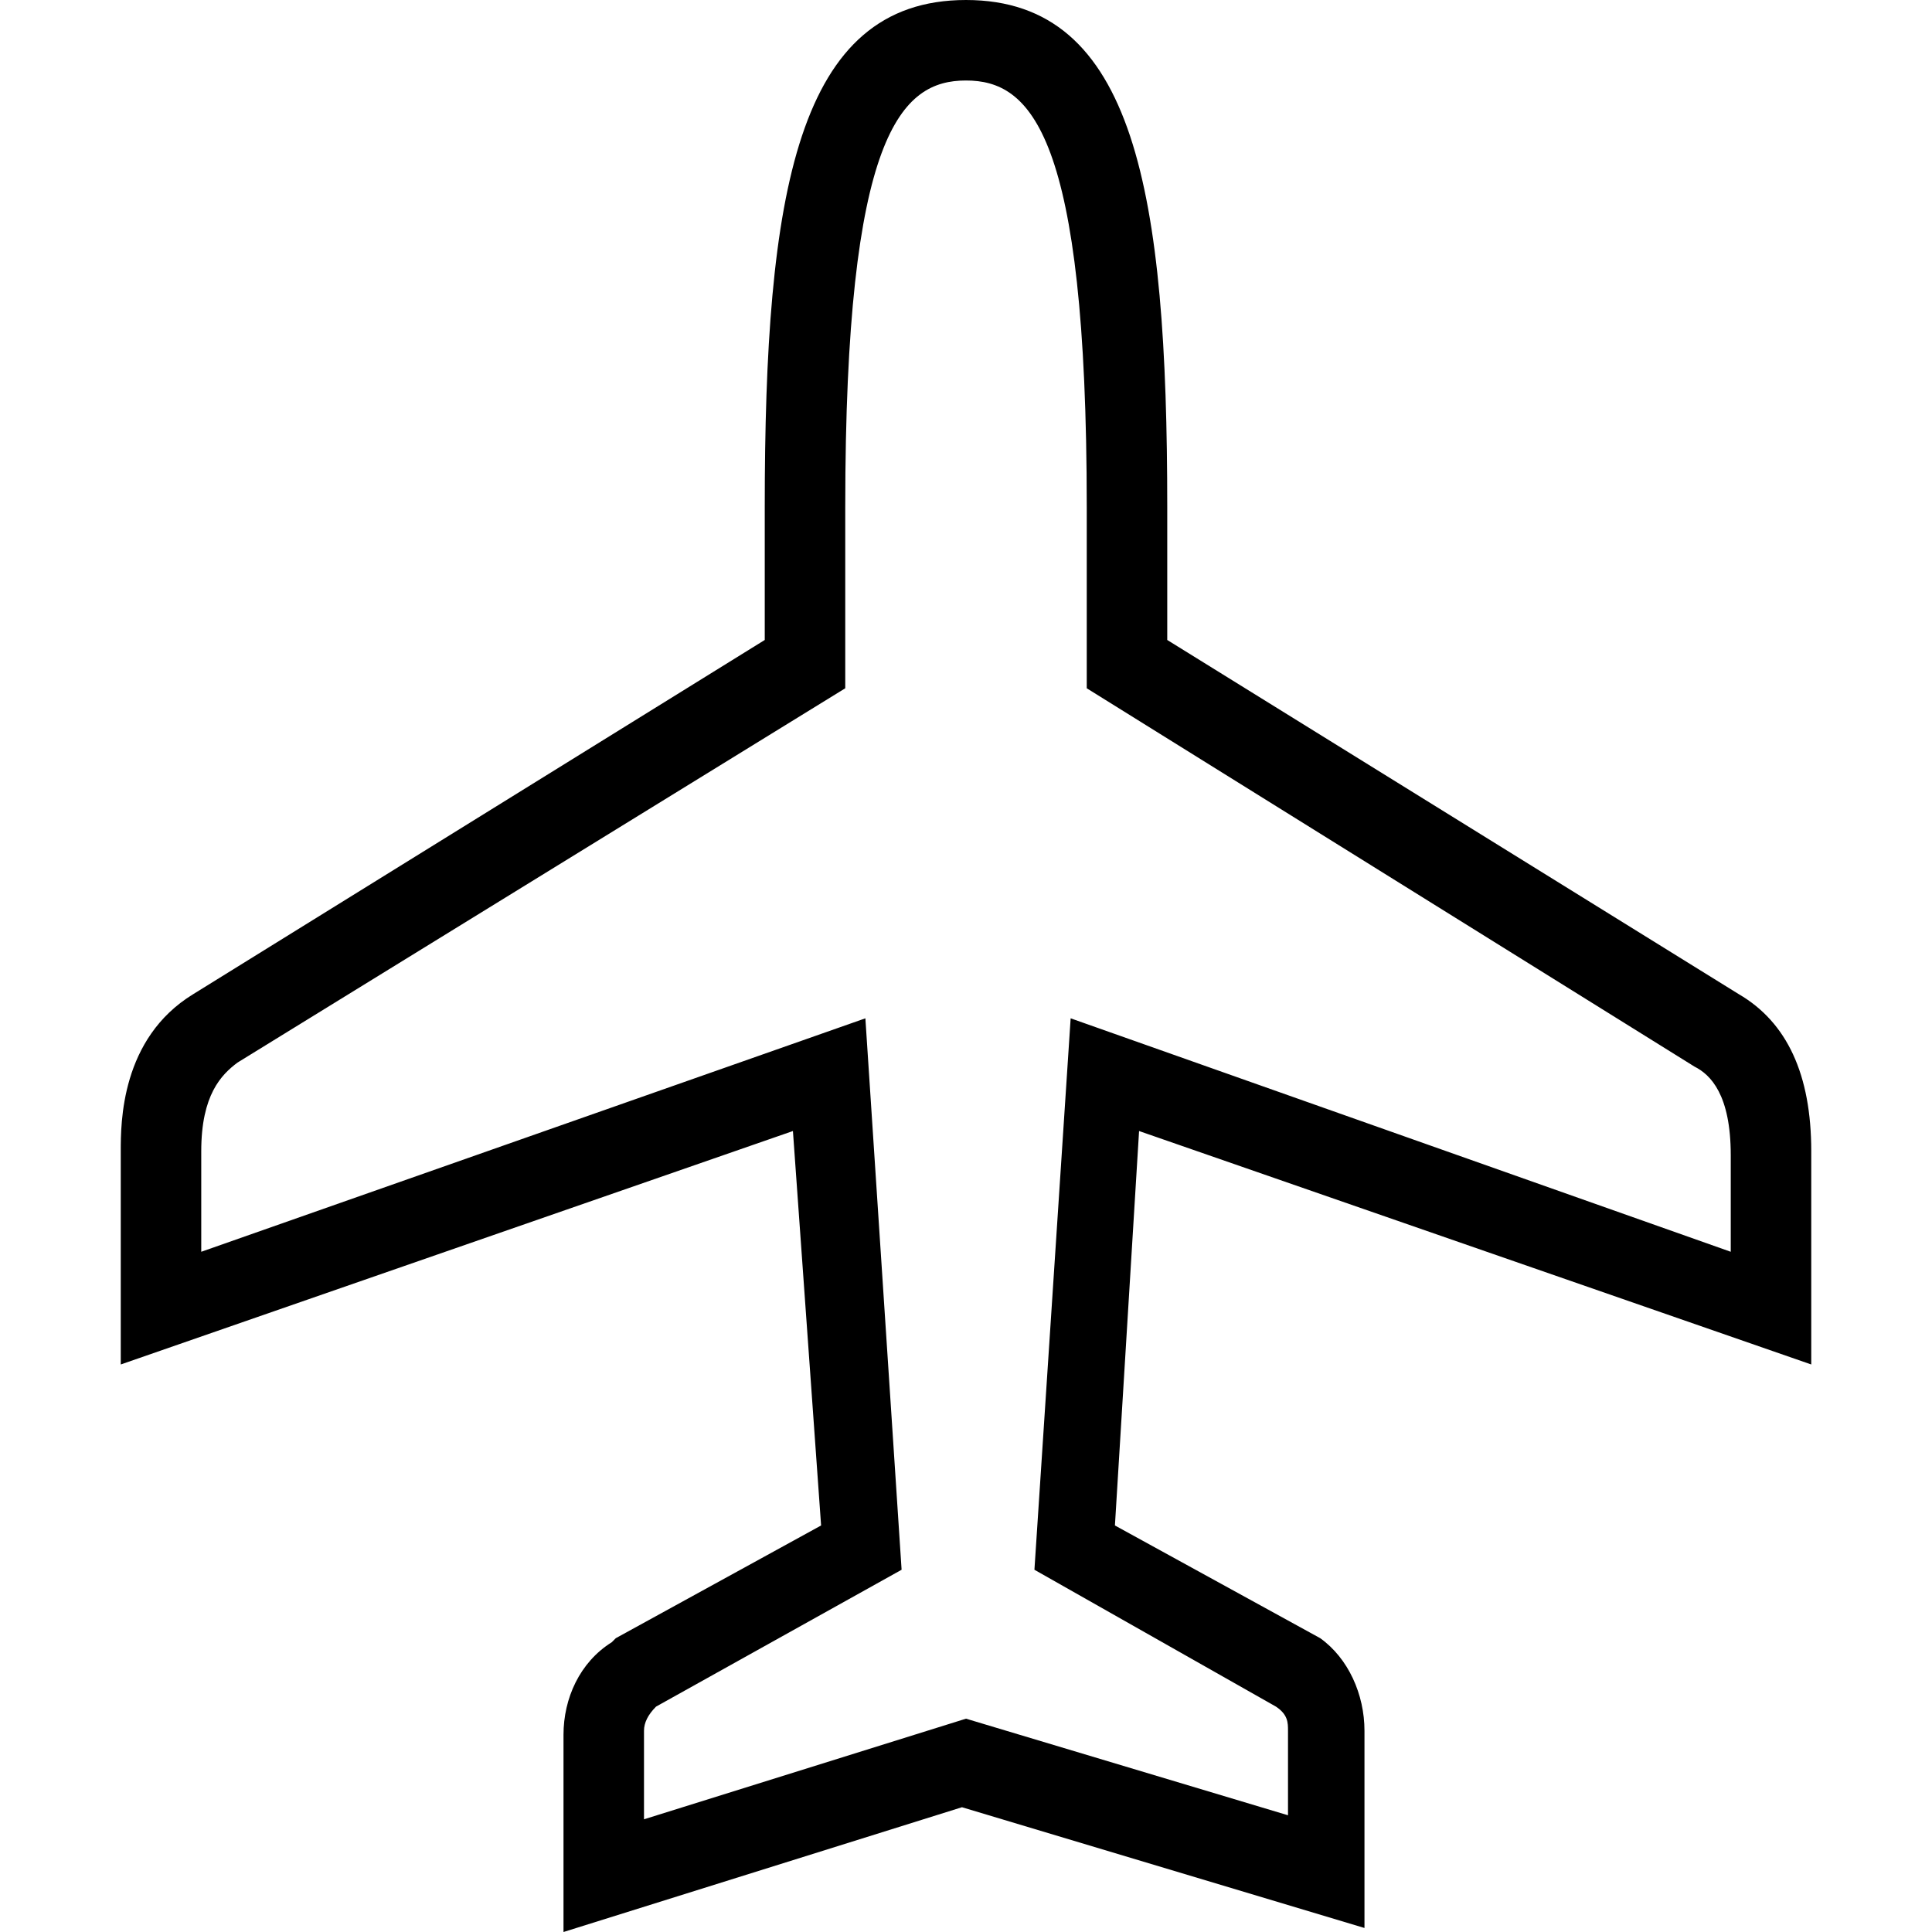
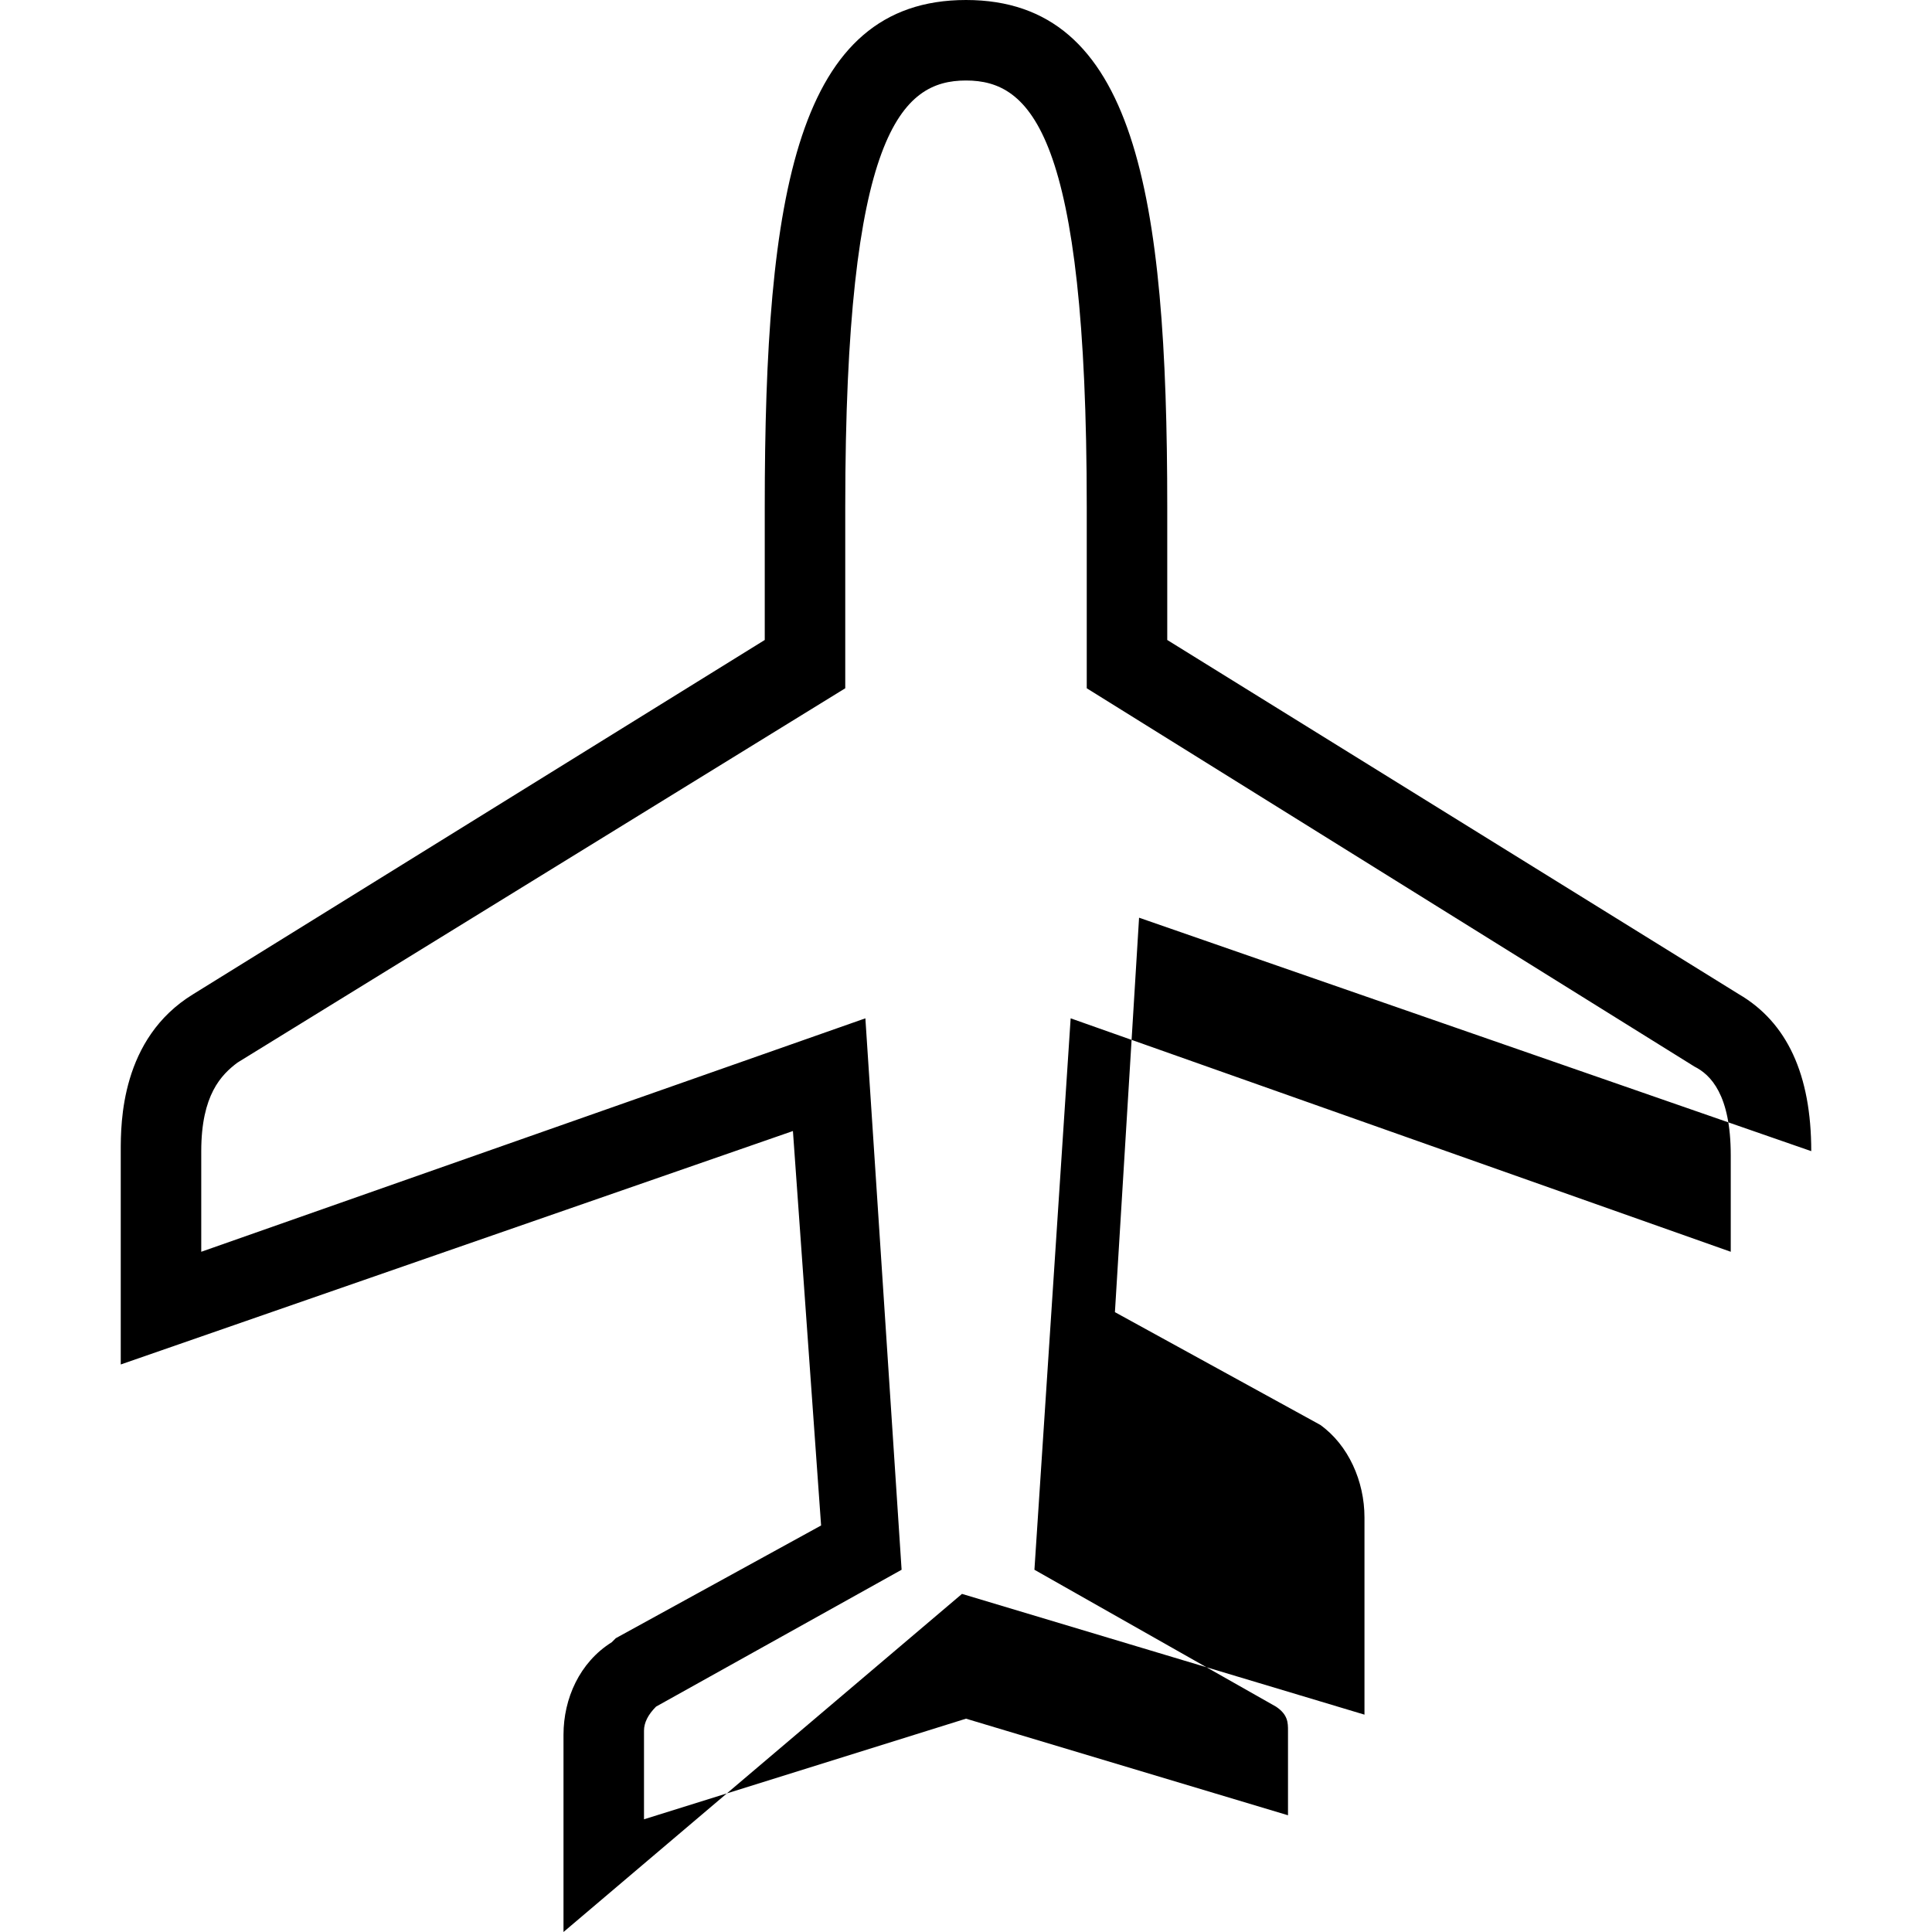
<svg xmlns="http://www.w3.org/2000/svg" version="1.1" id="Layer_1" x="0px" y="0px" viewBox="0 0 48 48" style="enable-background:new 0 0 48 48;">
-   <path d="M14,48v-4.9c0-0.9,0.4-1.8,1.2-2.3l0.1-0.1l5.1-2.8l-0.7-9.8L3,33.9v-5.3c0-0.7,0-2.8,1.8-3.9L19,15.9v-3.3&#10; C19,4.8,19.8,0,24,0s5,4.8,5,12.6v3.3l14.2,8.8c1.2,0.7,1.8,2,1.8,3.9v5.3l-16.7-5.8l-0.6,9.8l5.1,2.8c0.7,0.5,1.1,1.4,1.1,2.3v4.9&#10; l-10-3L14,48z M16.3,42.4c-0.2,0.2-0.3,0.4-0.3,0.6v2.2l8-2.5l8,2.4V43c0-0.2,0-0.4-0.3-0.6L25.7,39l0.9-13.7L43,31.1v-2.4&#10; c0-1.5-0.5-2-0.9-2.2L27,17.1v-4.5C27,3.3,25.6,2,24,2s-3,1.3-3,10.6v4.5L5.9,26.4C5.5,26.7,5,27.2,5,28.6v2.5l16.5-5.8L22.4,39&#10; L16.3,42.4z" />
+   <path d="M14,48v-4.9c0-0.9,0.4-1.8,1.2-2.3l0.1-0.1l5.1-2.8l-0.7-9.8L3,33.9v-5.3c0-0.7,0-2.8,1.8-3.9L19,15.9v-3.3&#10; C19,4.8,19.8,0,24,0s5,4.8,5,12.6v3.3l14.2,8.8c1.2,0.7,1.8,2,1.8,3.9l-16.7-5.8l-0.6,9.8l5.1,2.8c0.7,0.5,1.1,1.4,1.1,2.3v4.9&#10; l-10-3L14,48z M16.3,42.4c-0.2,0.2-0.3,0.4-0.3,0.6v2.2l8-2.5l8,2.4V43c0-0.2,0-0.4-0.3-0.6L25.7,39l0.9-13.7L43,31.1v-2.4&#10; c0-1.5-0.5-2-0.9-2.2L27,17.1v-4.5C27,3.3,25.6,2,24,2s-3,1.3-3,10.6v4.5L5.9,26.4C5.5,26.7,5,27.2,5,28.6v2.5l16.5-5.8L22.4,39&#10; L16.3,42.4z" />
</svg>